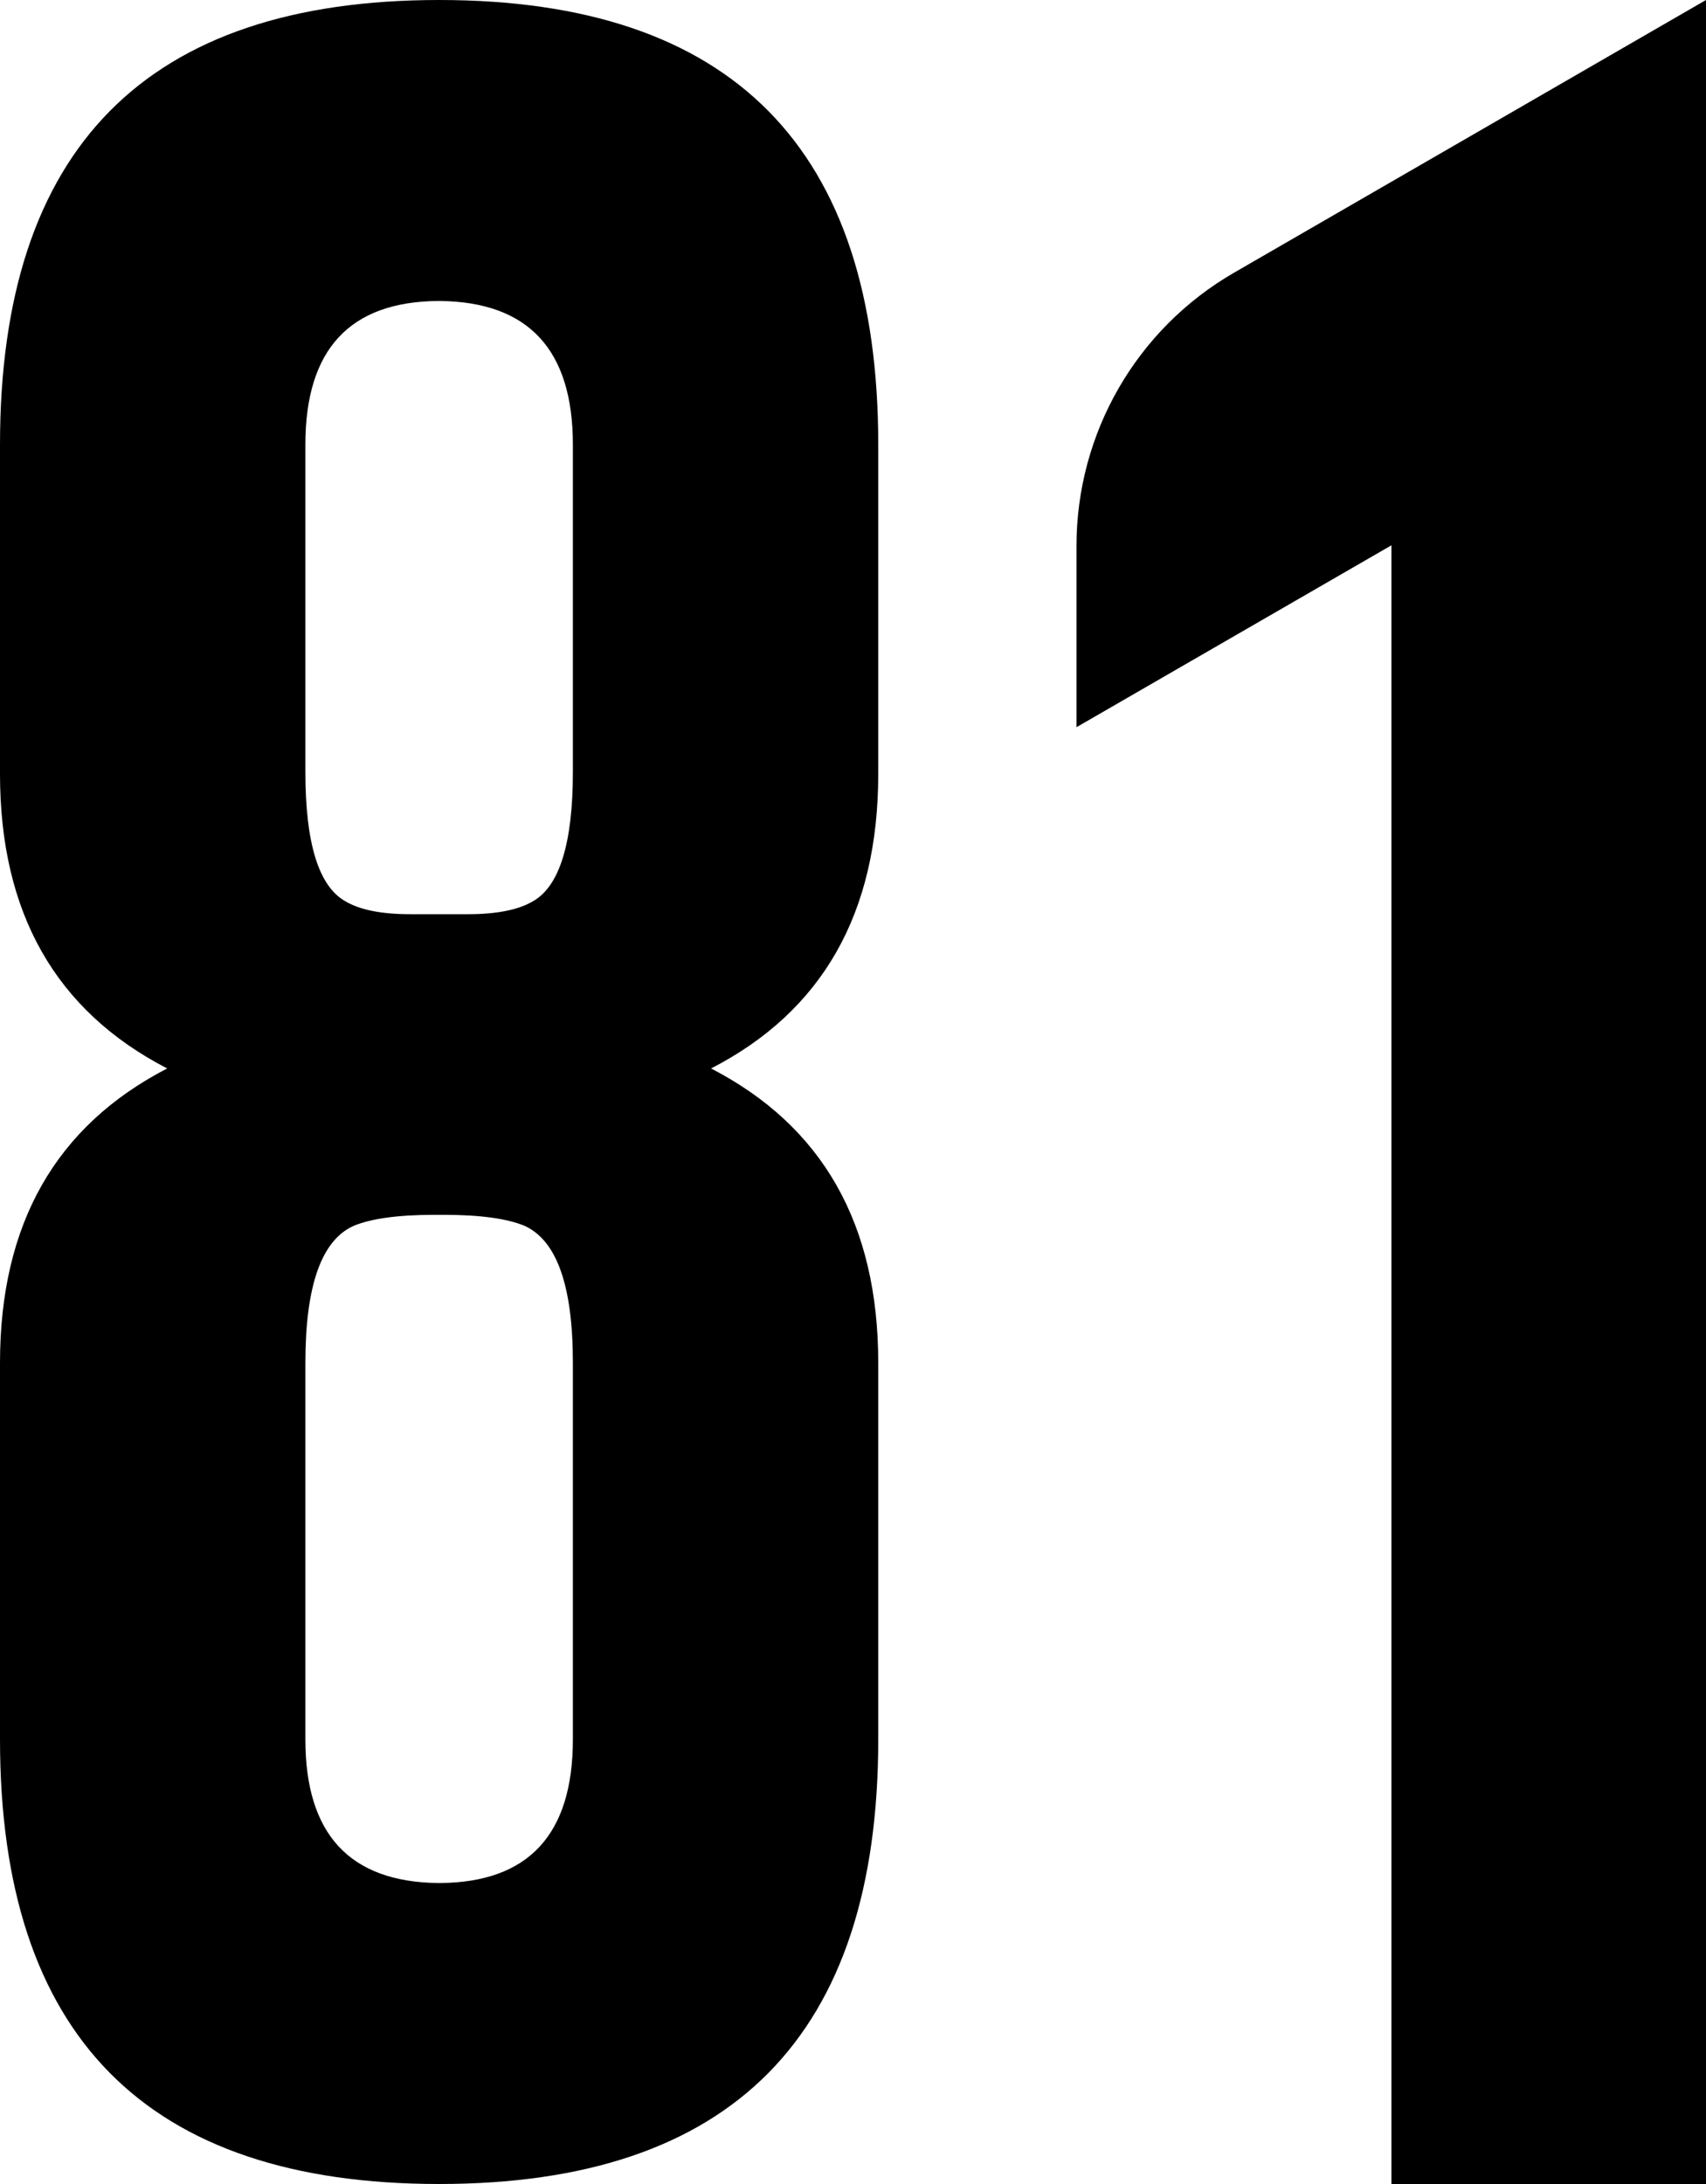
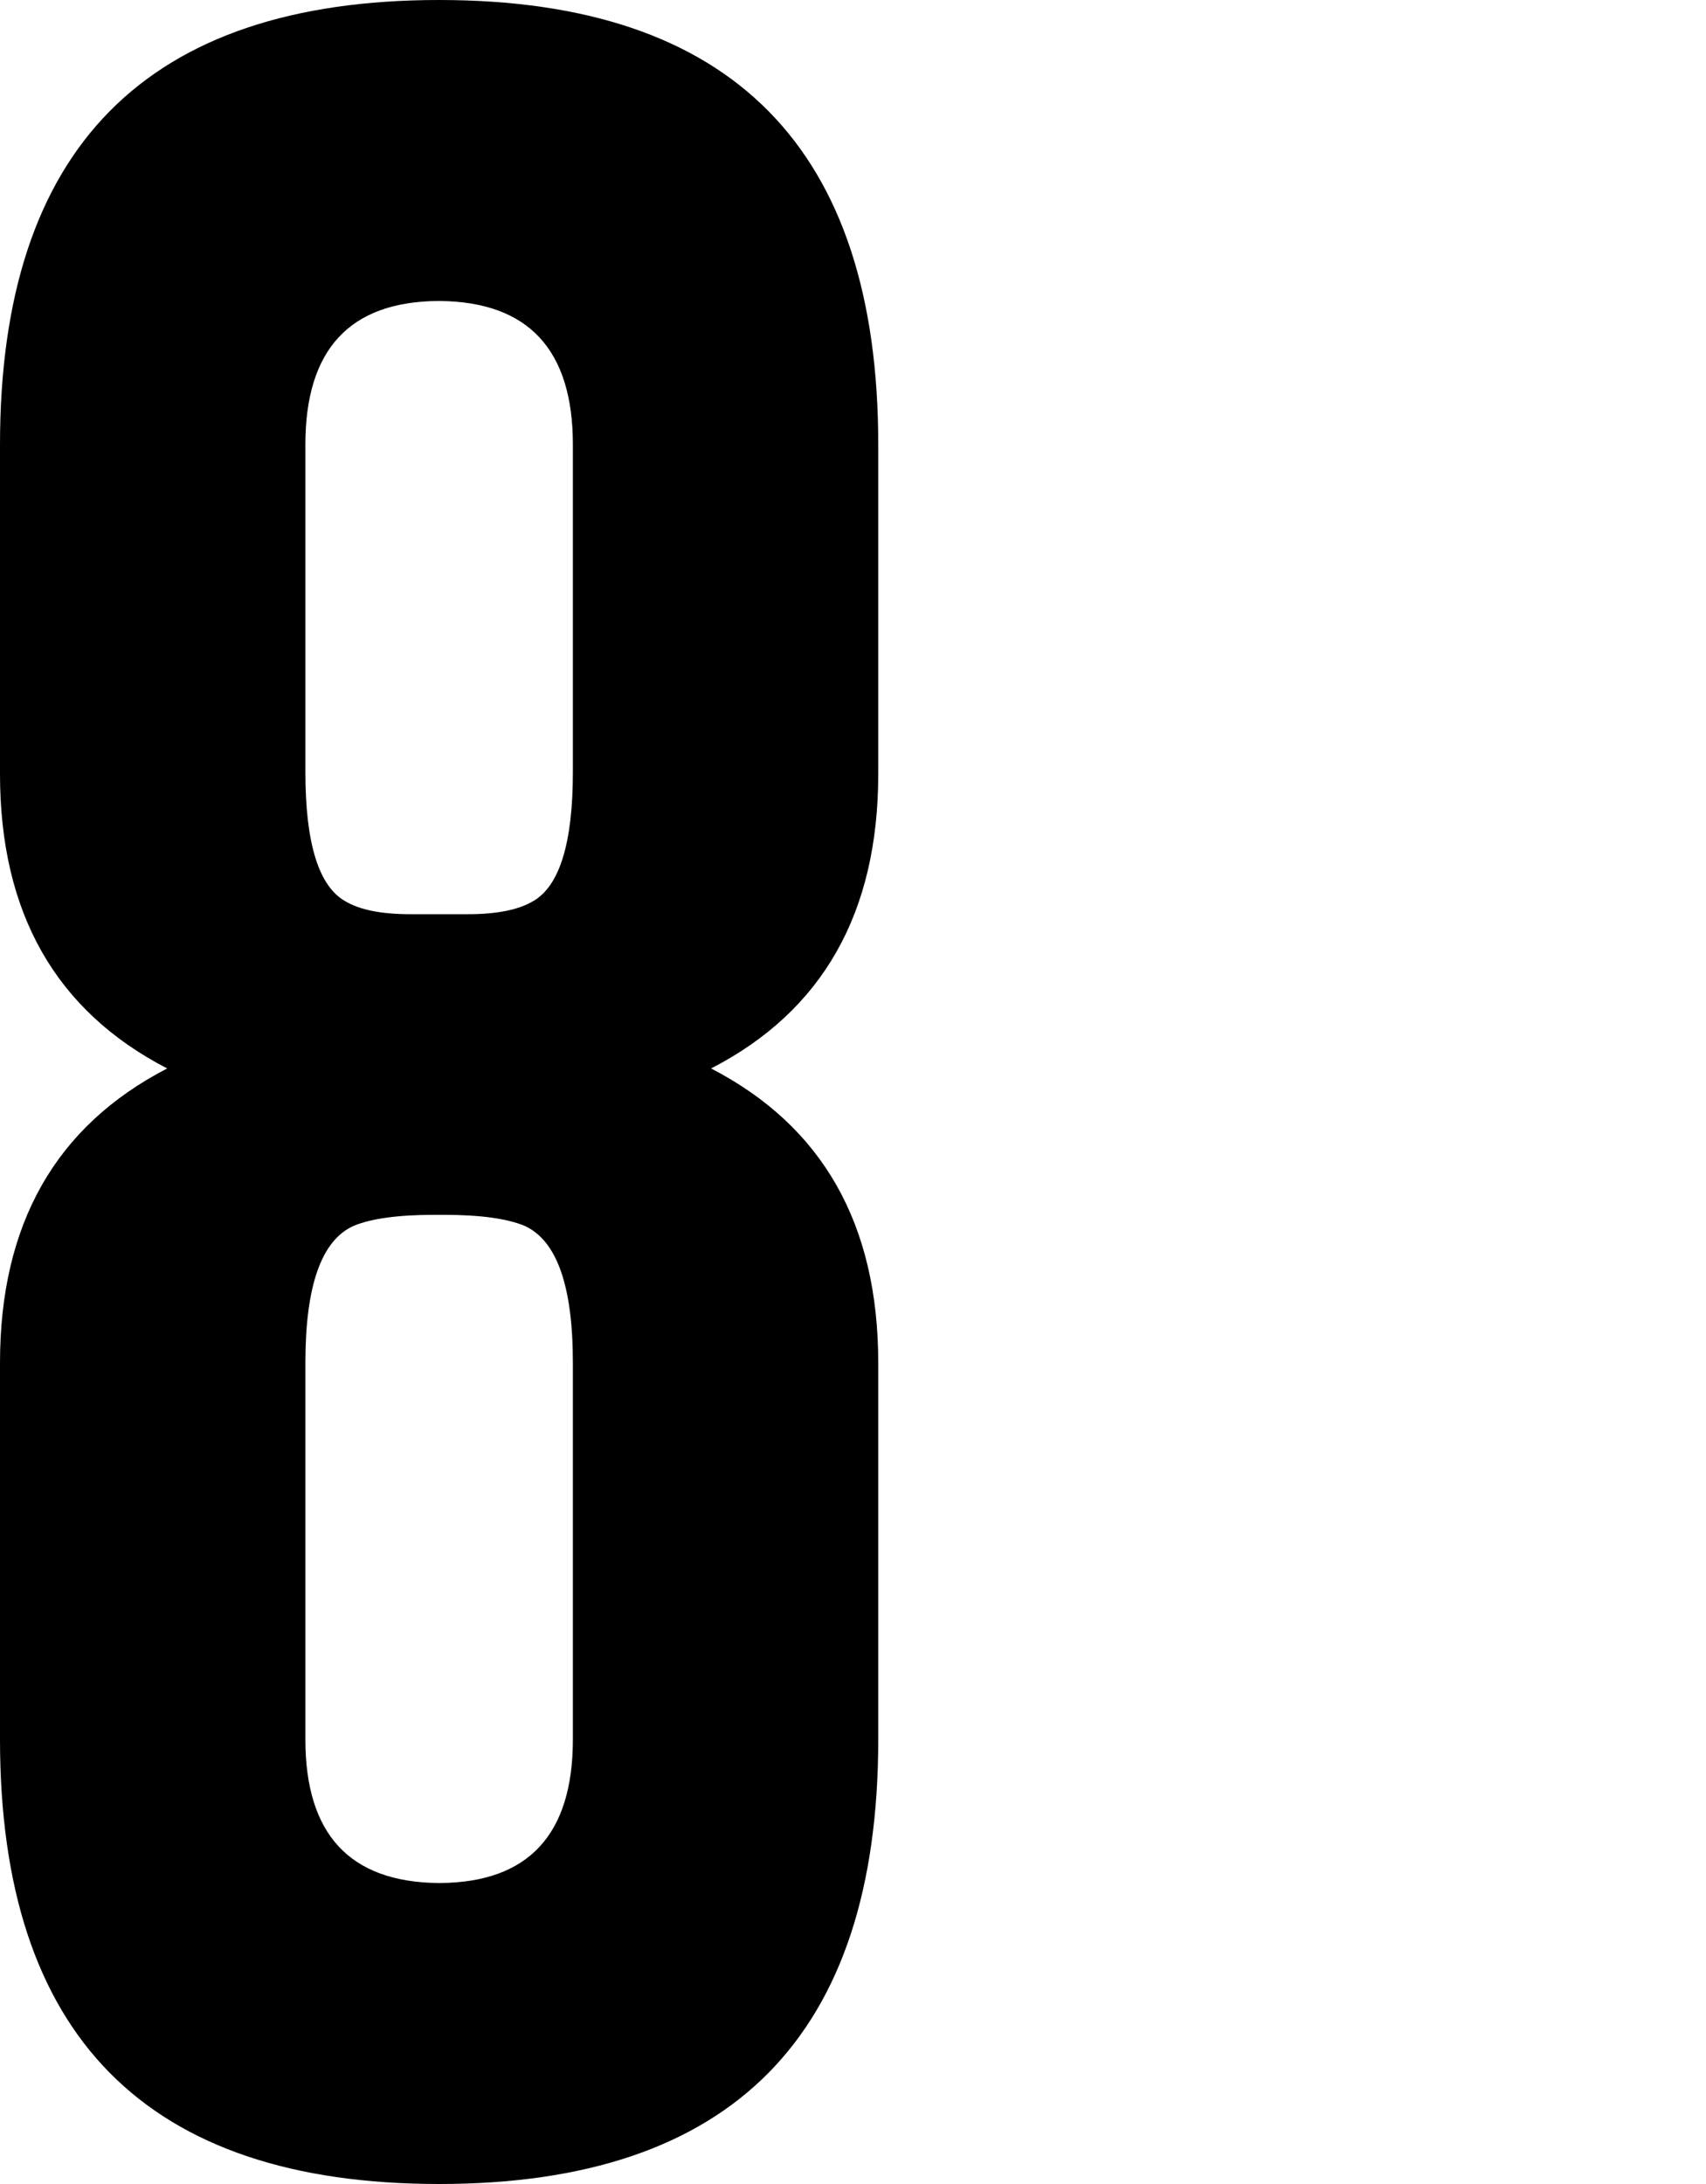
<svg xmlns="http://www.w3.org/2000/svg" width="50" height="64" viewBox="0 0 50 64">
  <g>
    <path d="M12.87,0c8.58,0,12.87,4.34,12.87,13.03v9.65c0,4.07-1.63,6.95-4.9,8.63,3.27,1.69,4.9,4.56,4.9,8.63v11.03c0,8.69-4.29,13.03-12.87,13.03S0,59.66,0,50.97v-11.03c0-4.07,1.63-6.94,4.9-8.63-3.27-1.69-4.9-4.56-4.9-8.63v-9.65C0,4.34,4.29,0,12.87,0M13.72,26.79c.84,0,1.48-.13,1.9-.38.78-.44,1.17-1.71,1.17-3.79v-9.59c0-2.78-1.3-4.18-3.89-4.21h-.06c-2.59.02-3.89,1.42-3.89,4.21v9.59c0,2.09.39,3.35,1.17,3.79.42.25,1.05.38,1.9.38h1.71ZM12.9,55.18c2.59-.02,3.89-1.42,3.89-4.21v-11.03c0-2.26-.47-3.59-1.42-4.02-.51-.21-1.29-.32-2.34-.32h-.32c-1.05,0-1.83.11-2.34.32-.95.42-1.42,1.76-1.42,4.02v11.03c0,2.78,1.3,4.18,3.89,4.21h.06Z" />
-     <path d="M50,0v64h-9.22V15.98l-9.23,5.33v-5.31c0-3.31,1.76-6.36,4.62-8.01L50,0Z" />
  </g>
</svg>